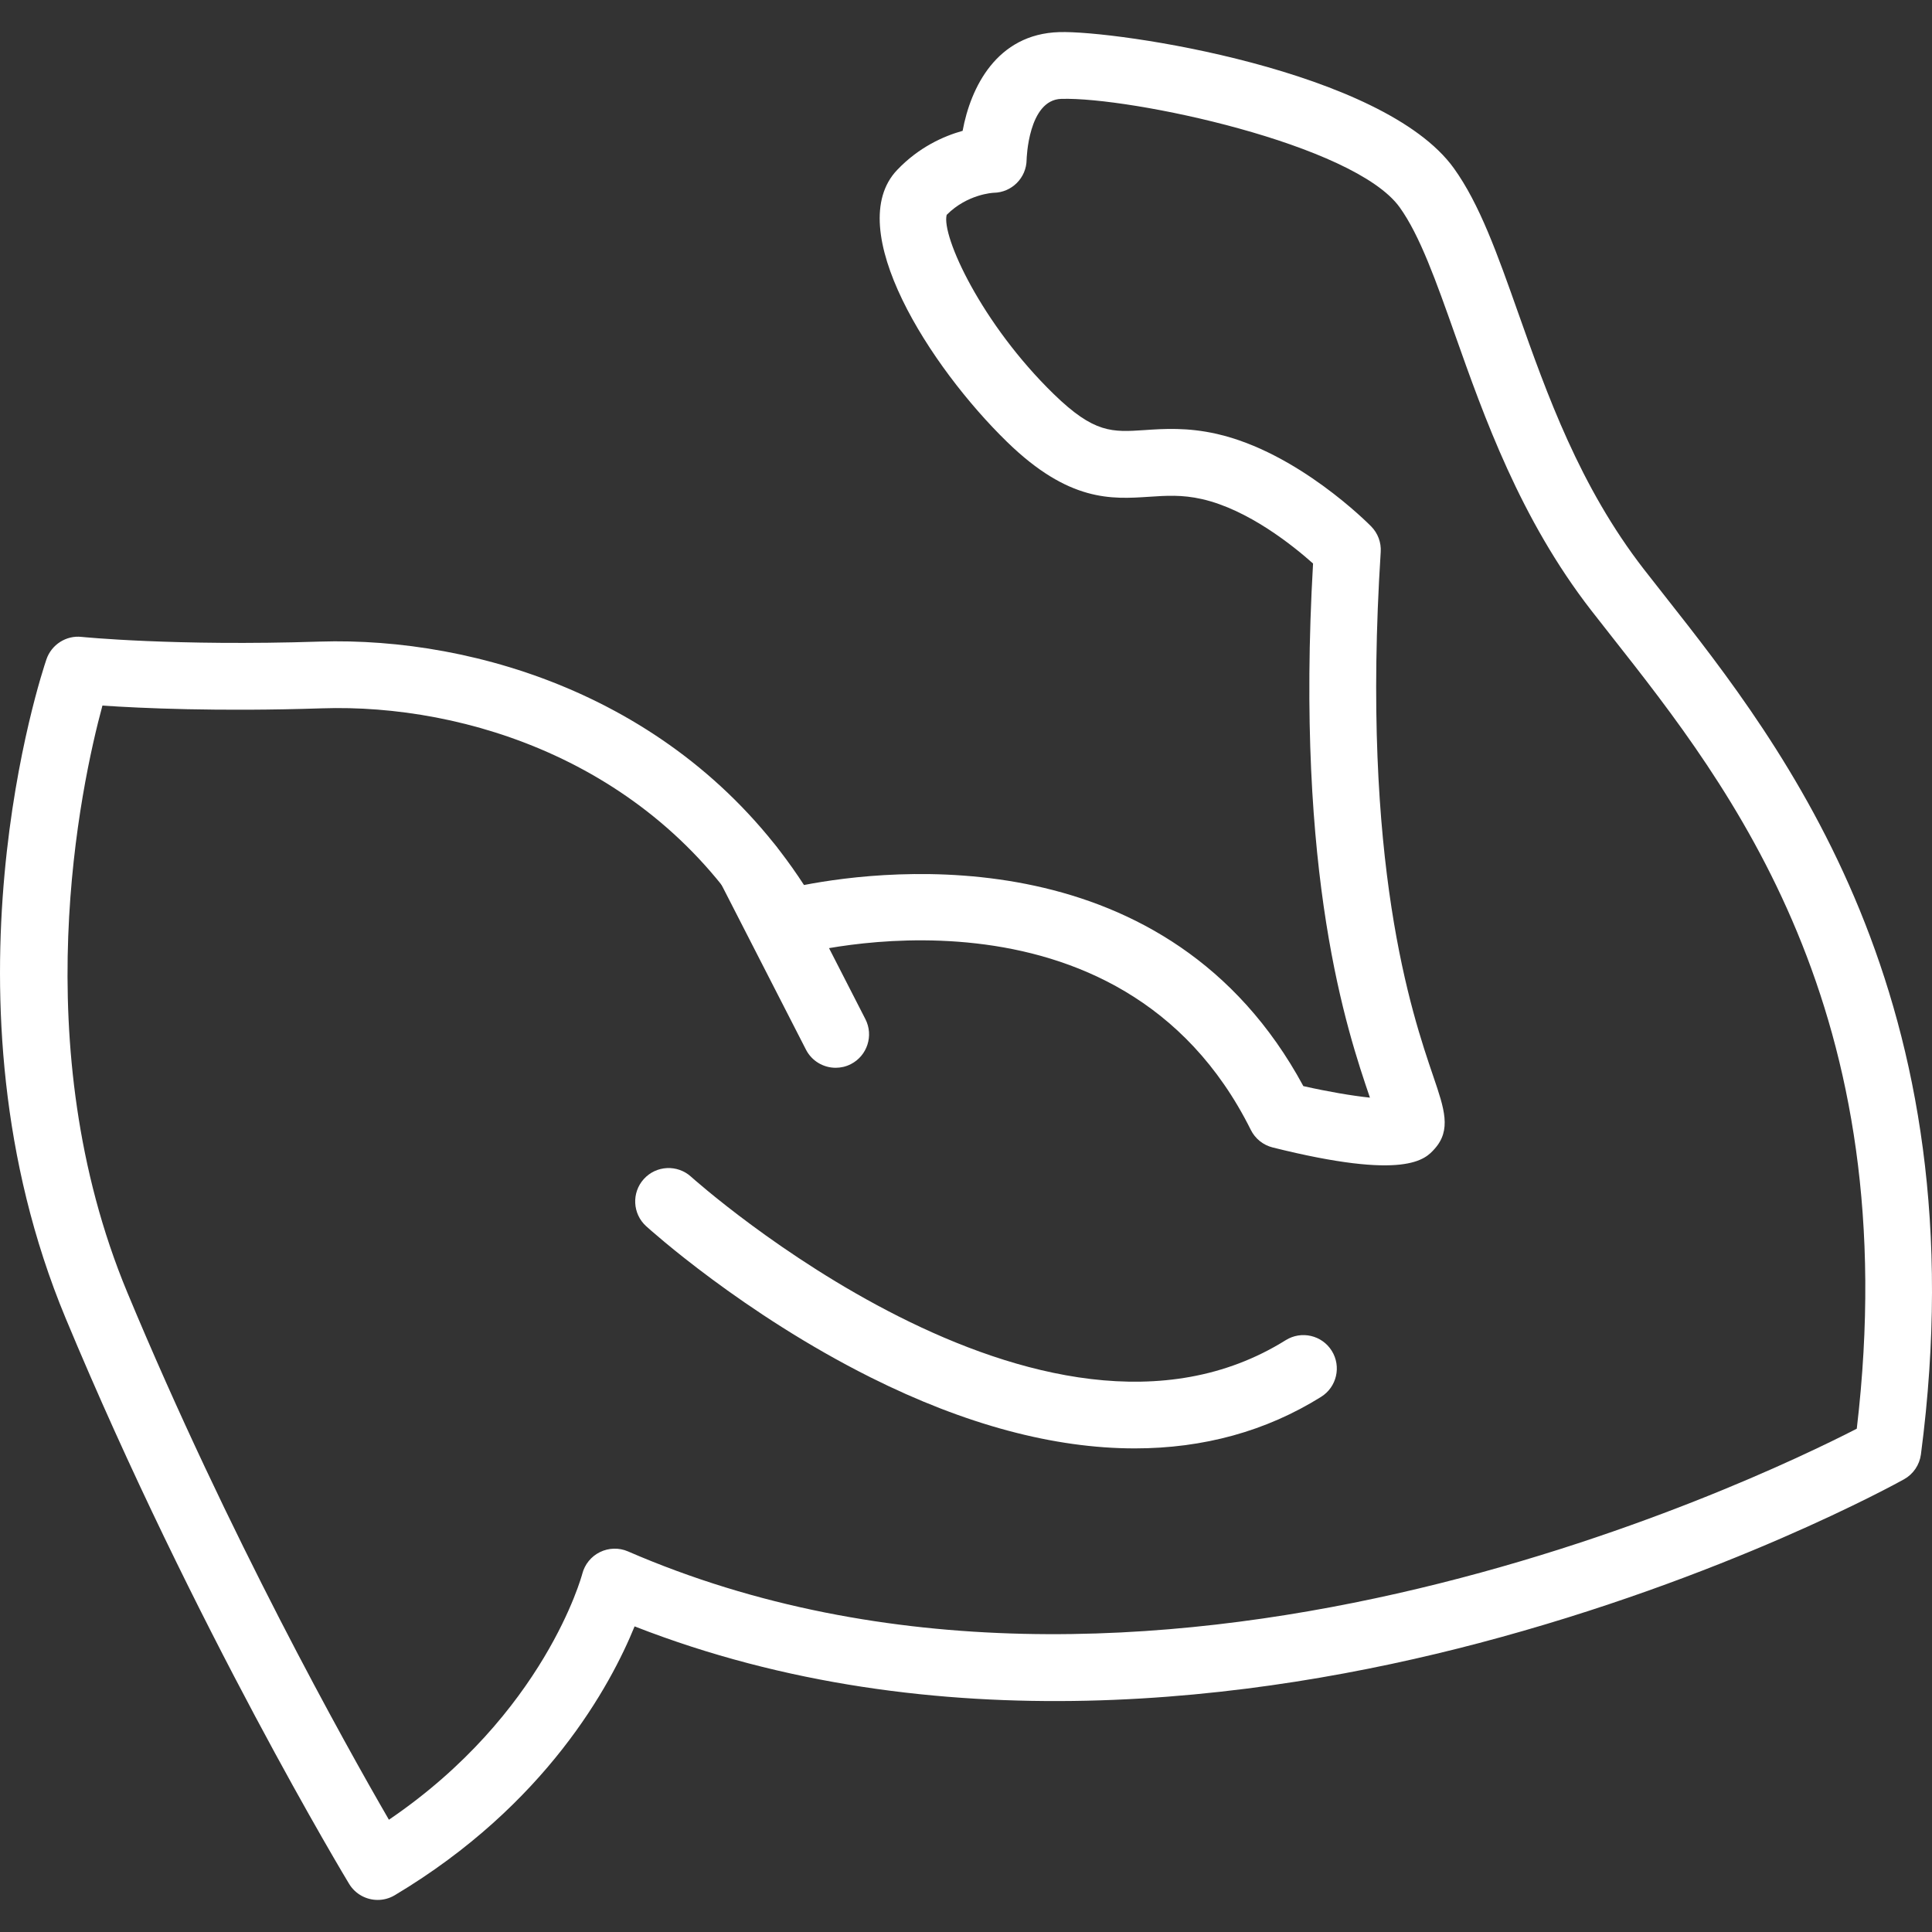
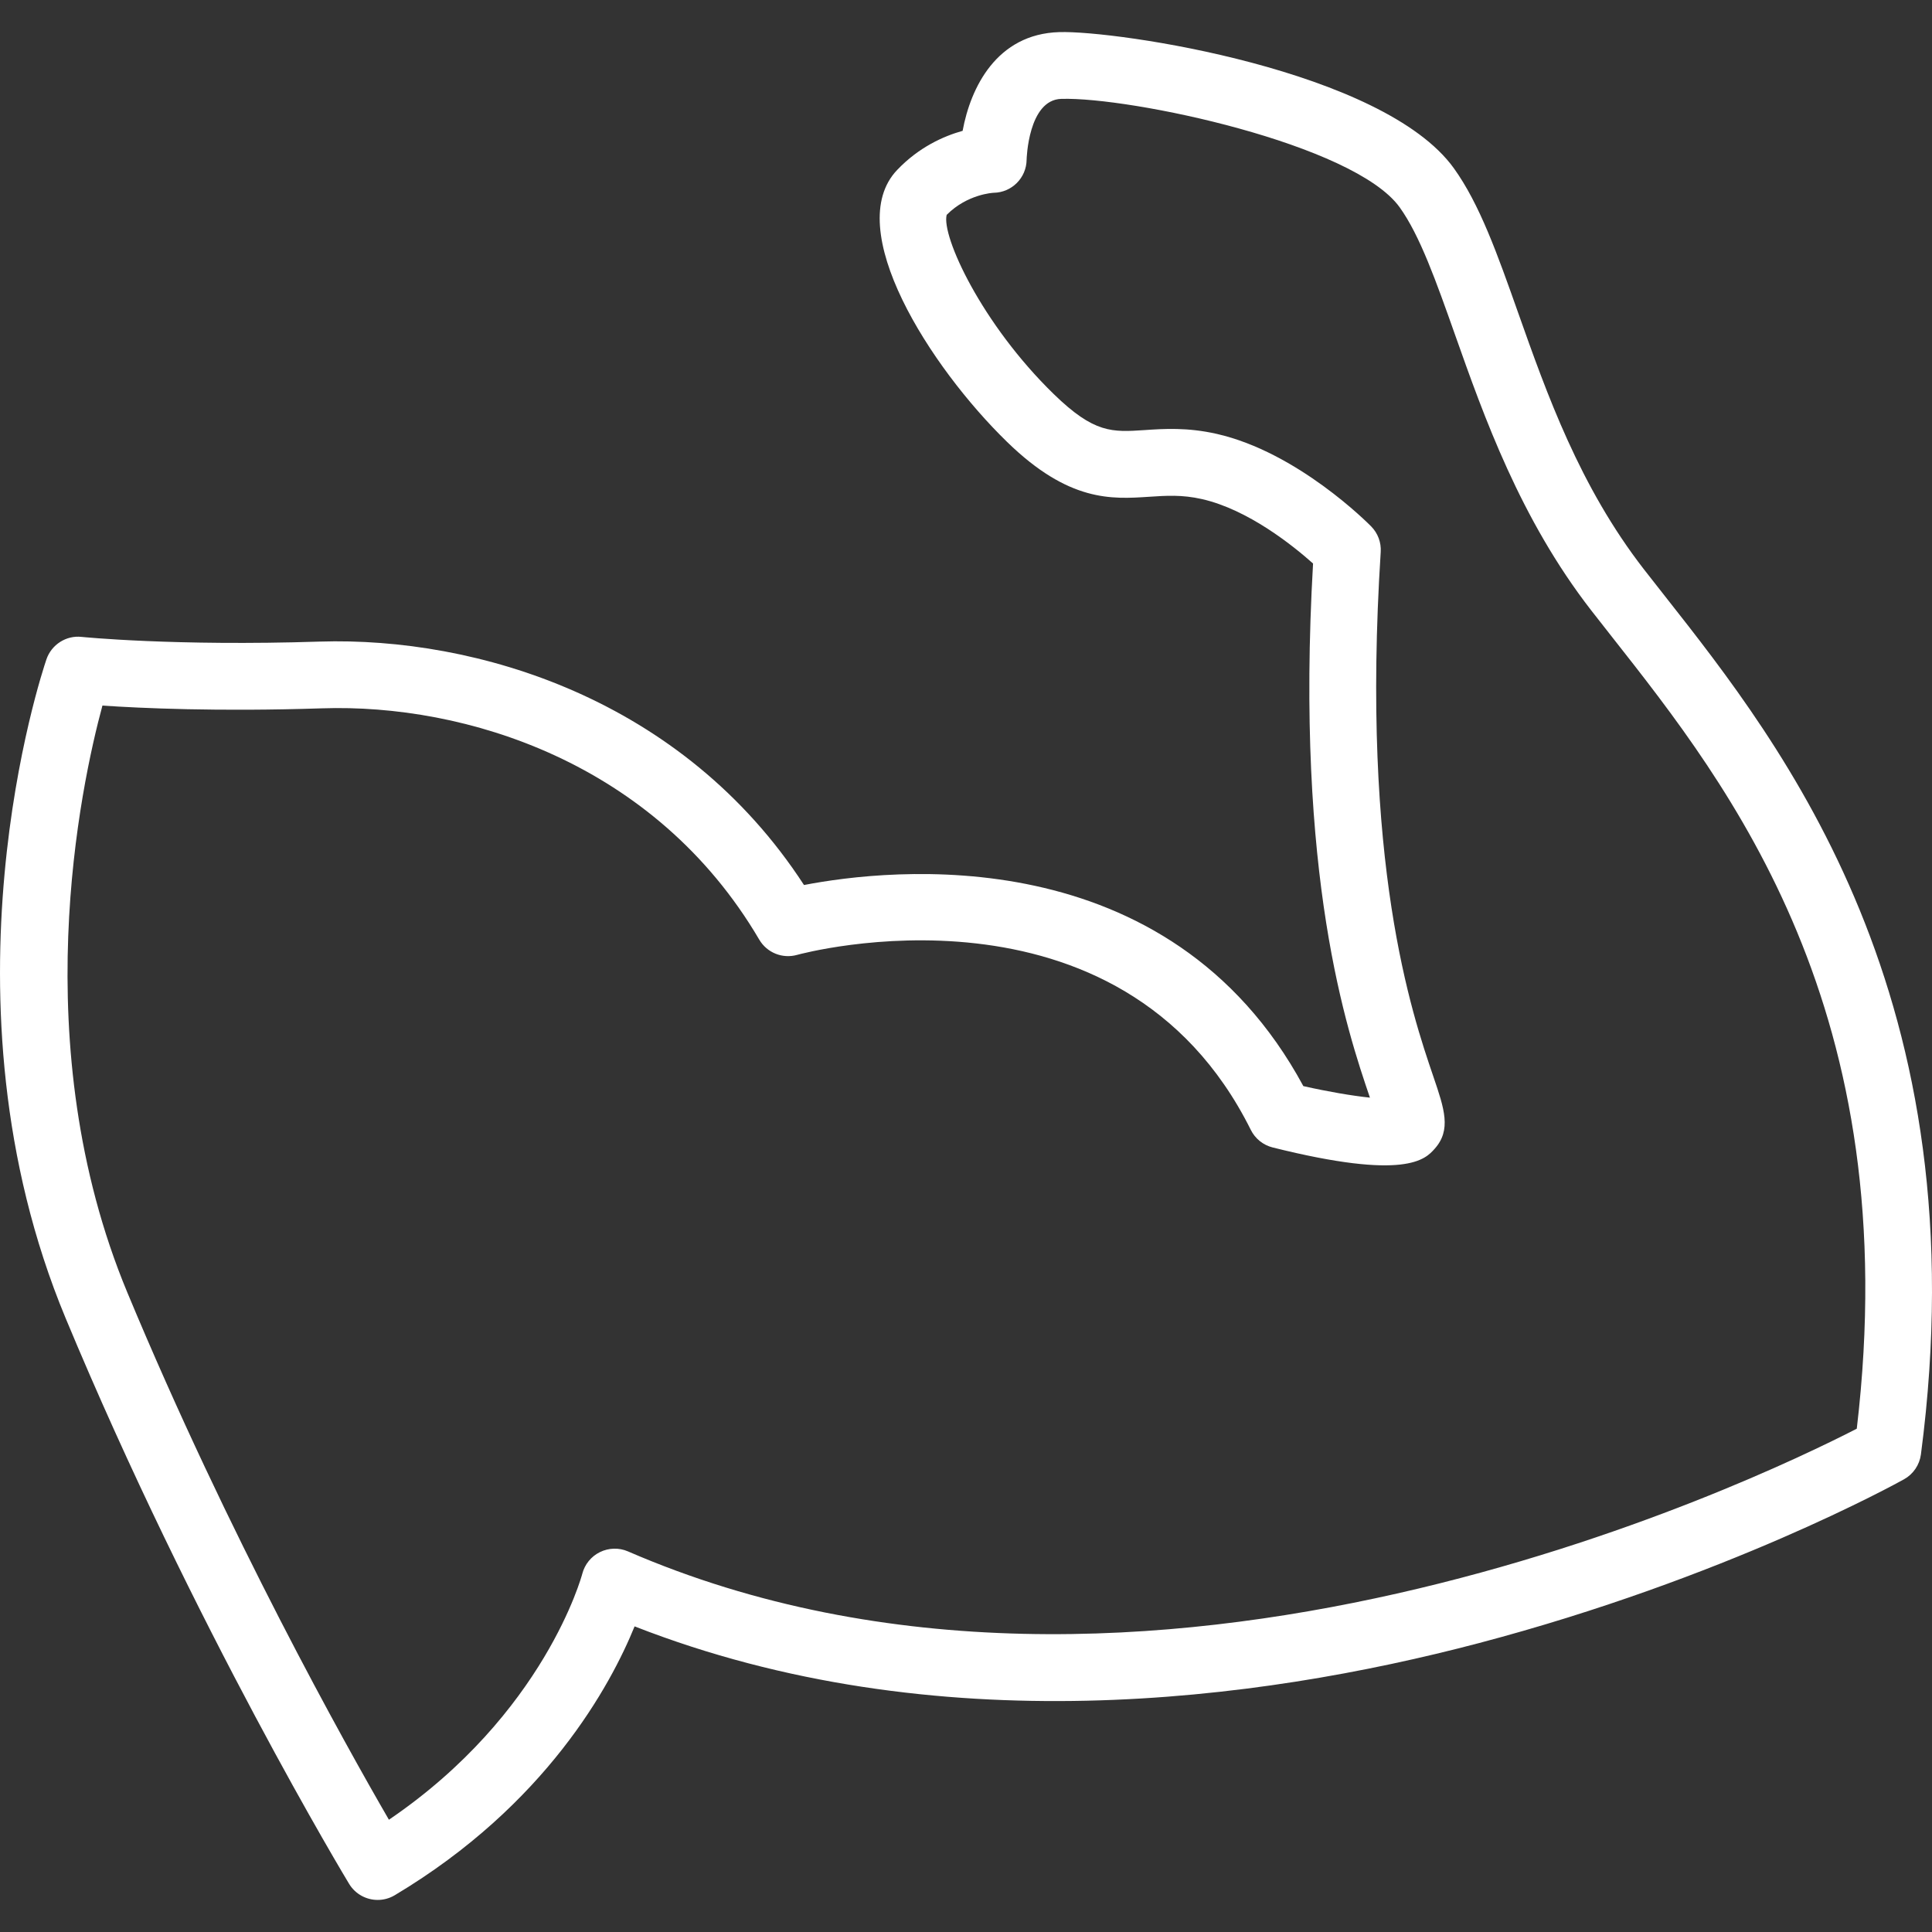
<svg xmlns="http://www.w3.org/2000/svg" version="1.1" id="Capa_1" x="0px" y="0px" viewBox="0 0 197.374 197.374" style="enable-background:new 0 0 197.374 197.374;" xml:space="preserve" width="512px" height="512px" class="">
  <rect x="0" y="0" width="197.374" height="197.374" fill="#333333" stroke="none" />
  <g>
    <g>
      <g>
        <path d="M170.086,60.894c-0.746-0.945-1.461-1.853-2.138-2.727c-6.577-8.477-9.919-17.923-12.868-26.255    c-2.099-5.932-3.912-11.054-6.554-14.725C141.305,7.158,114.109,3.099,108.215,3.28c-6.405,0.189-9.062,5.675-9.873,10.086    c-1.932,0.539-4.46,1.659-6.687,3.995c-5.687,5.97,3.343,20.115,11.238,27.795c6.315,6.146,10.668,5.847,14.507,5.594    c1.725-0.116,3.36-0.225,5.386,0.236c4.738,1.073,9.339,4.782,11.356,6.584c-1.84,31.985,3.482,47.734,5.811,54.566    c-1.814-0.189-4.315-0.616-6.803-1.179C119.373,85.46,90.825,88.738,82.137,90.413C69.75,71.347,48.635,65.045,32.669,65.545    c-14.839,0.481-24.245-0.471-24.34-0.48c-1.562-0.174-3.069,0.785-3.584,2.29c-0.481,1.403-11.595,34.731,1.958,67.307    c13.16,31.63,28.805,57.535,28.962,57.793c0.642,1.058,1.766,1.643,2.922,1.643c0.596,0,1.2-0.157,1.748-0.485    c15.447-9.231,22.033-21.419,24.496-27.462c30.732,12.02,63.652,7.661,86.212,1.72c25.194-6.634,42.742-16.34,43.477-16.749    c0.942-0.526,1.58-1.468,1.722-2.536C202.375,101.895,182.163,76.228,170.086,60.894z M189.689,145.956    c-10.433,5.369-72.922,35.349-125.537,12.535c-0.92-0.398-1.966-0.365-2.86,0.072c-0.898,0.439-1.558,1.254-1.807,2.222    c-0.038,0.15-3.838,14.304-19.753,25.12c-4.425-7.637-16.355-28.943-26.725-53.866c-10.499-25.237-4.753-51.799-2.543-59.955    c3.939,0.266,11.778,0.628,22.424,0.28c14.609-0.492,34.026,5.485,44.677,23.629c0.785,1.34,2.377,1.98,3.874,1.557    c0.328-0.094,32.973-8.986,46.346,17.884c0.445,0.894,1.26,1.548,2.227,1.79c13.624,3.408,15.597,1.207,16.546,0.145    c1.734-1.934,0.997-4.091-0.116-7.359c-2.222-6.516-7.426-21.775-5.388-53.617c0.063-0.968-0.29-1.915-0.968-2.608    c-0.304-0.307-7.504-7.581-15.79-9.46c-2.997-0.679-5.412-0.521-7.354-0.387c-3.33,0.222-5.156,0.345-9.289-3.676    c-7.381-7.182-11.496-16.159-10.941-18.311c2.113-2.123,4.731-2.253,4.801-2.256c1.852-0.027,3.345-1.524,3.366-3.376    c0-0.061,0.16-6.117,3.538-6.217c7.071-0.212,29.913,4.608,34.57,11.073c2.07,2.879,3.732,7.576,5.656,13.013    c2.966,8.383,6.658,18.814,13.911,28.163c0.689,0.888,1.415,1.809,2.169,2.767C176.71,80.34,194.744,103.236,189.689,145.956z" data-original="#000000" class="active-path" data-old_color="#000000" fill="#FFFFFF" />
      </g>
    </g>
    <g>
      <g>
-         <path d="M136.052,137.998c-1-1.599-3.106-2.082-4.704-1.085c-24.788,15.486-60.394-16.377-60.75-16.7    c-1.393-1.265-3.555-1.162-4.821,0.232s-1.162,3.552,0.23,4.82c0.398,0.36,9.887,8.924,22.956,15.461    c9.649,4.825,18.729,7.243,26.964,7.243c7.014,0,13.416-1.754,19.038-5.267C136.566,141.701,137.05,139.597,136.052,137.998z" data-original="#000000" class="active-path" data-old_color="#000000" fill="#FFFFFF" />
-       </g>
+         </g>
    </g>
    <g>
      <g>
-         <path d="M88.409,104.115l-8.75-17.082c-0.86-1.679-2.917-2.343-4.594-1.483c-1.676,0.86-2.34,2.917-1.481,4.594l8.75,17.082    c0.604,1.181,1.799,1.859,3.041,1.859c0.524,0,1.055-0.121,1.553-0.375C88.603,107.849,89.267,105.793,88.409,104.115z" data-original="#000000" class="active-path" data-old_color="#000000" fill="#FFFFFF" />
-       </g>
+         </g>
    </g>
  </g>
</svg>